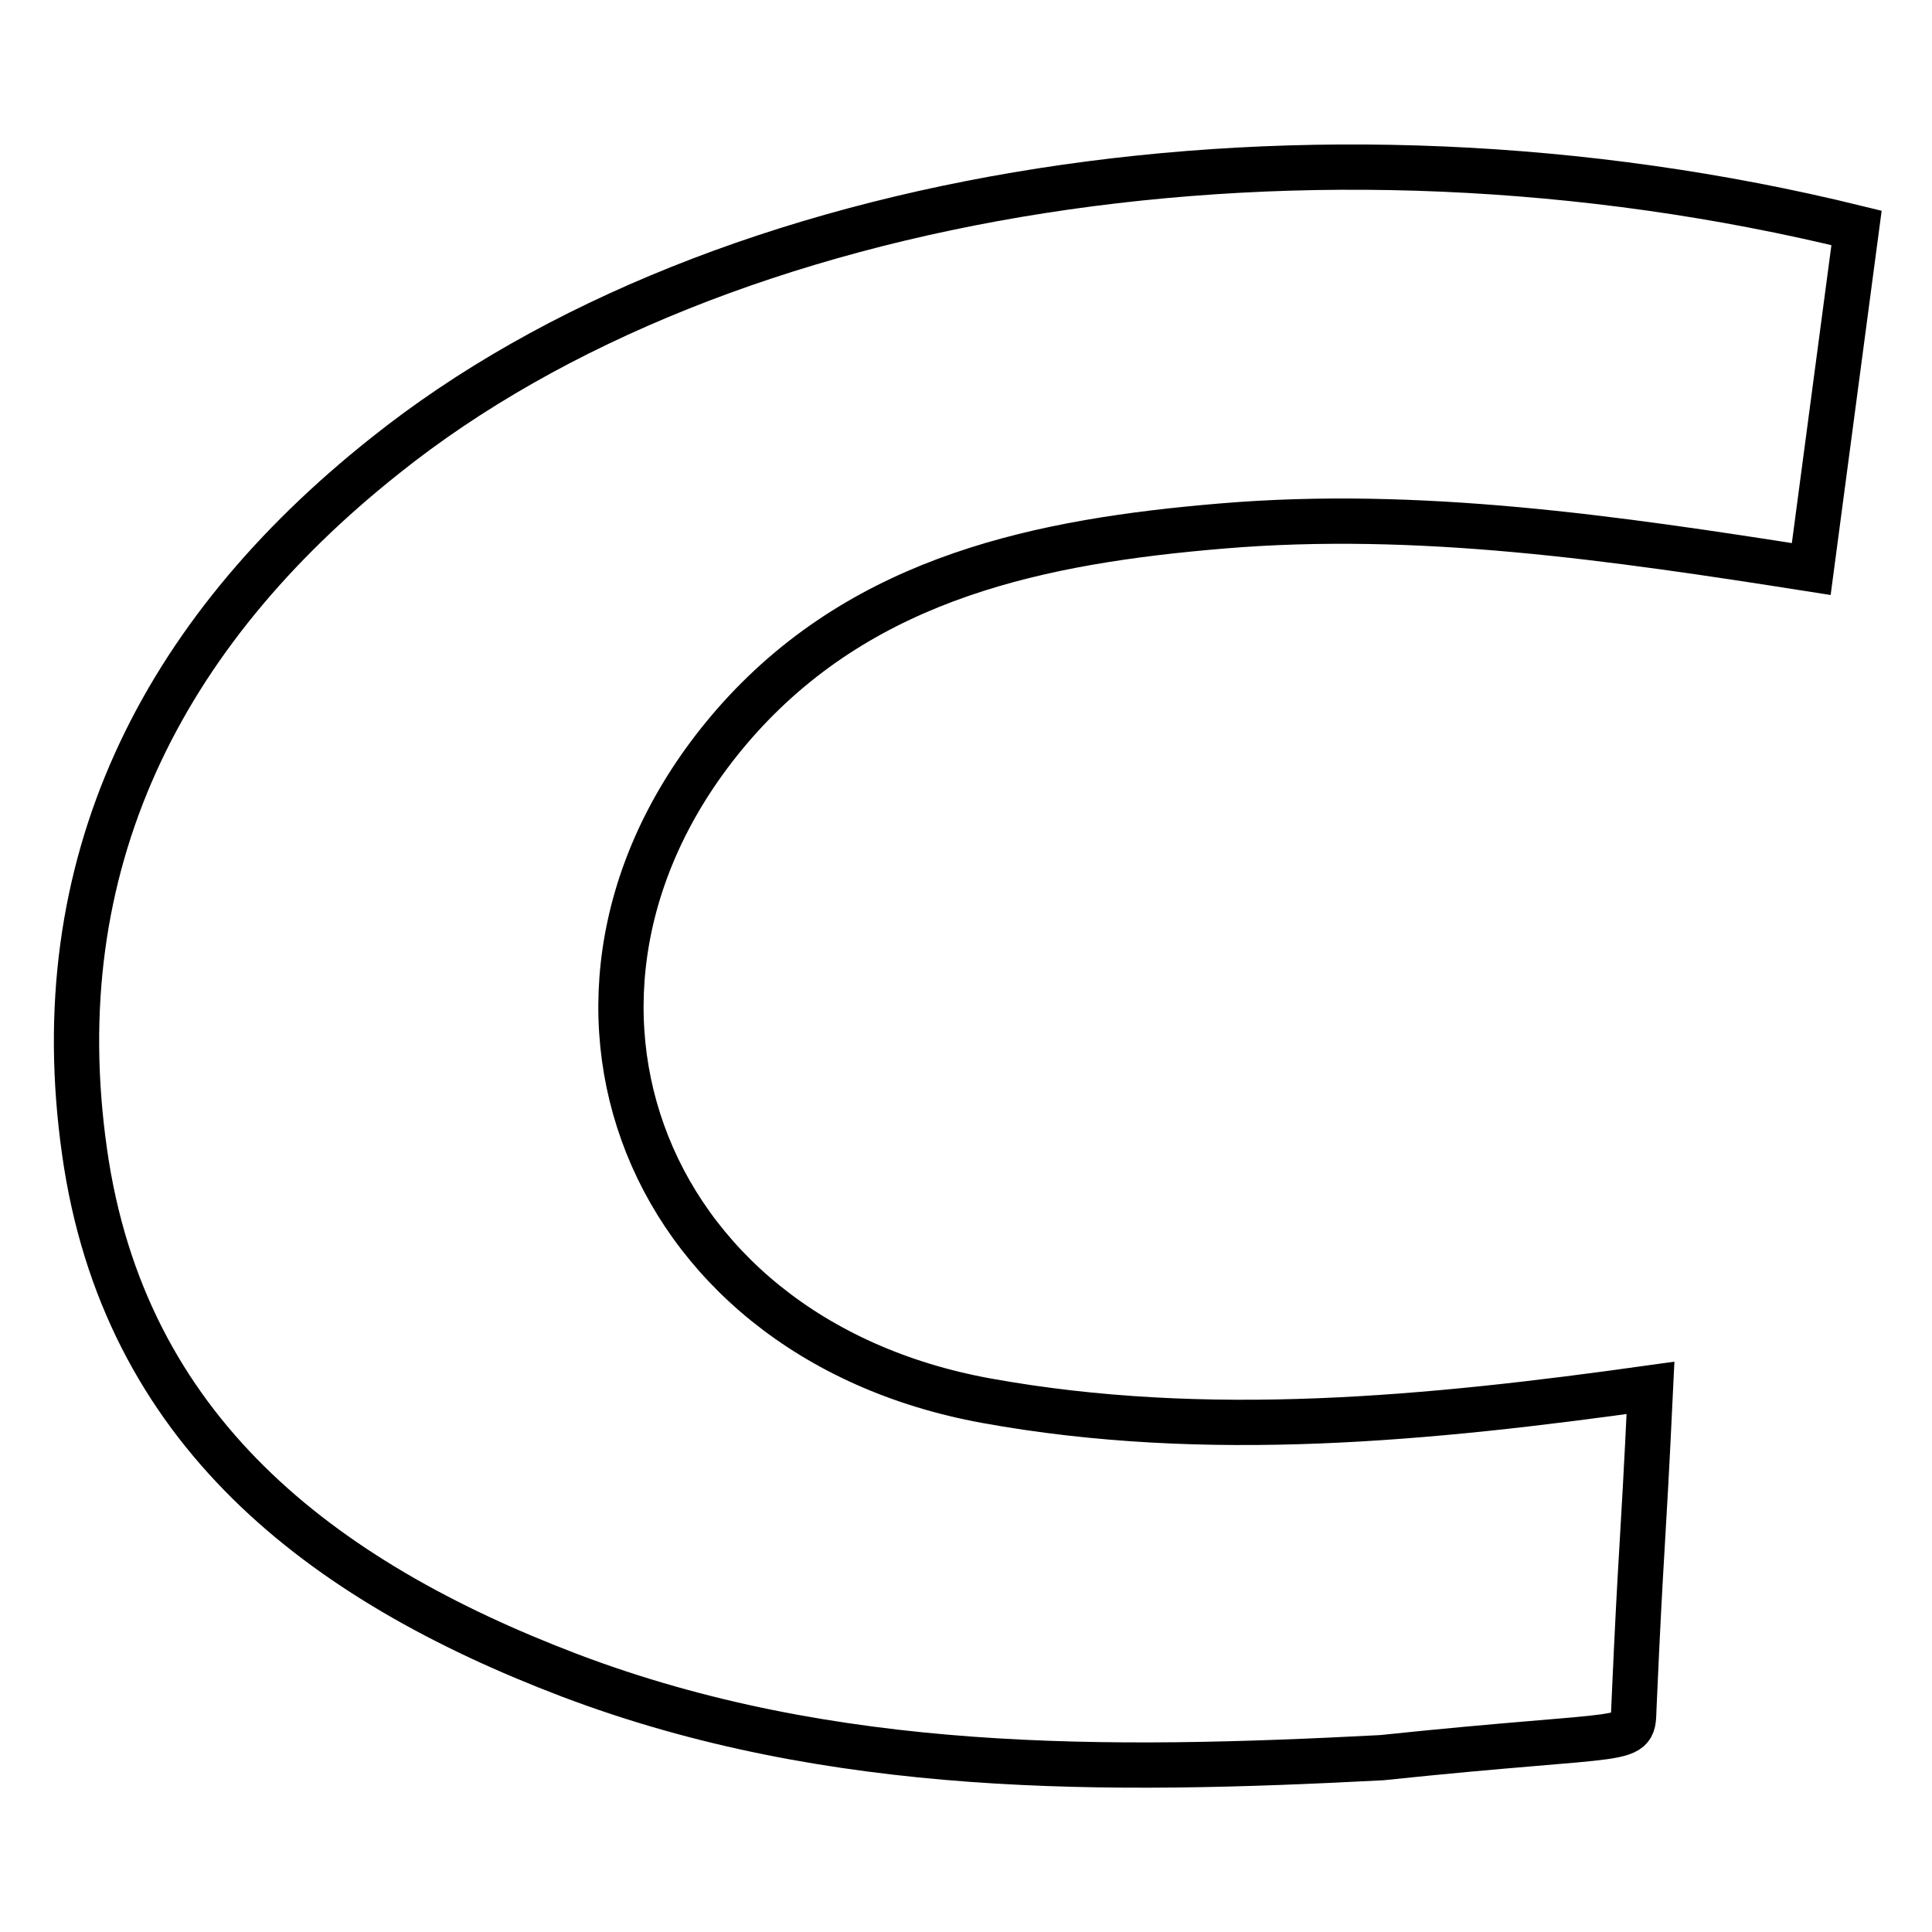
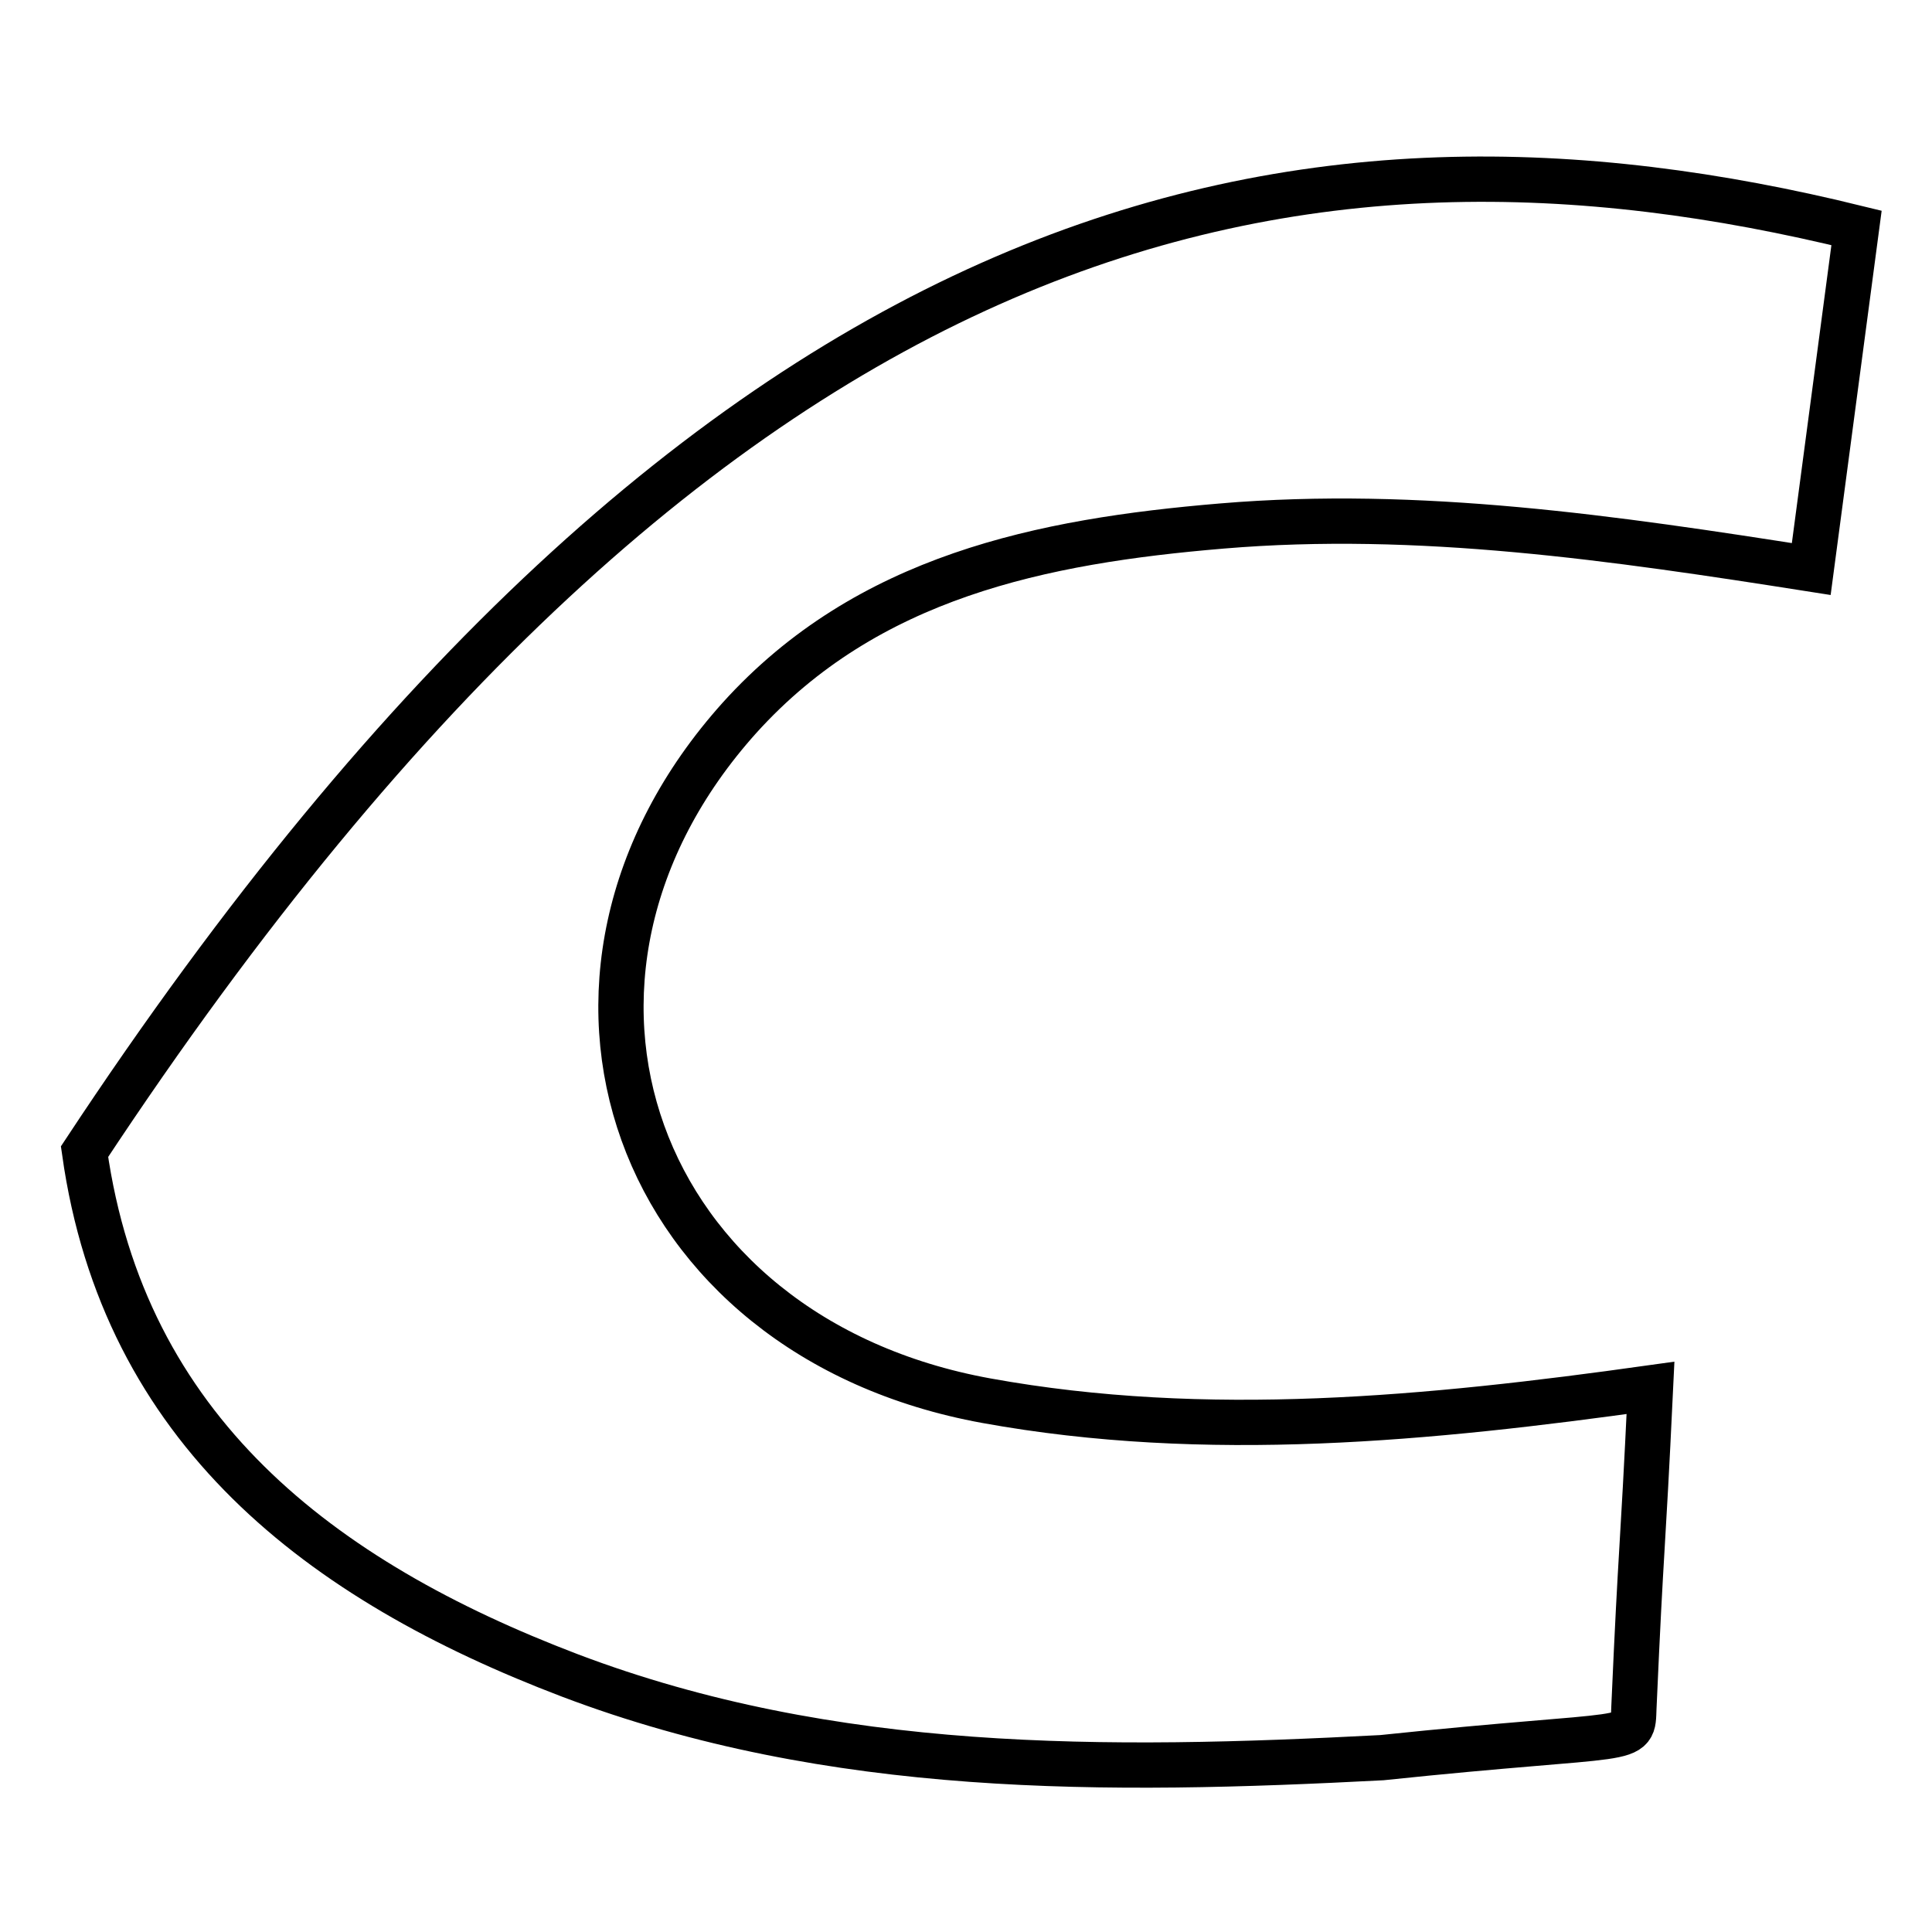
<svg xmlns="http://www.w3.org/2000/svg" version="1.1" x="0px" y="0px" viewBox="0 0 256 256" enable-background="new 0 0 256 256" xml:space="preserve">
  <g>
-     <path stroke-width="6" fill-opacity="0" stroke="#000000" d="M246,30.2l-6,45.2c-26.1-4.1-52-7.9-78.1-5.7c-23.9,2-47,6.7-63.9,25.4c-31,34.5-14.1,82,32.7,90.5 c29.2,5.3,58.7,2.4,88-1.7c-1.1,23.2-1.2,19.7-2.2,42.4c-0.2,5,0.9,3-33.4,6.6c-36.4,1.9-72.8,2.3-107.6-10.9 c-33.1-12.6-59.1-32.5-64.3-69.4c-5.4-38,10.1-68.6,39.8-92.2C95.5,24.8,173.5,12.4,246,30.2z" />
+     <path stroke-width="6" fill-opacity="0" stroke="#000000" d="M246,30.2l-6,45.2c-26.1-4.1-52-7.9-78.1-5.7c-23.9,2-47,6.7-63.9,25.4c-31,34.5-14.1,82,32.7,90.5 c29.2,5.3,58.7,2.4,88-1.7c-1.1,23.2-1.2,19.7-2.2,42.4c-0.2,5,0.9,3-33.4,6.6c-36.4,1.9-72.8,2.3-107.6-10.9 c-33.1-12.6-59.1-32.5-64.3-69.4C95.5,24.8,173.5,12.4,246,30.2z" />
  </g>
</svg>